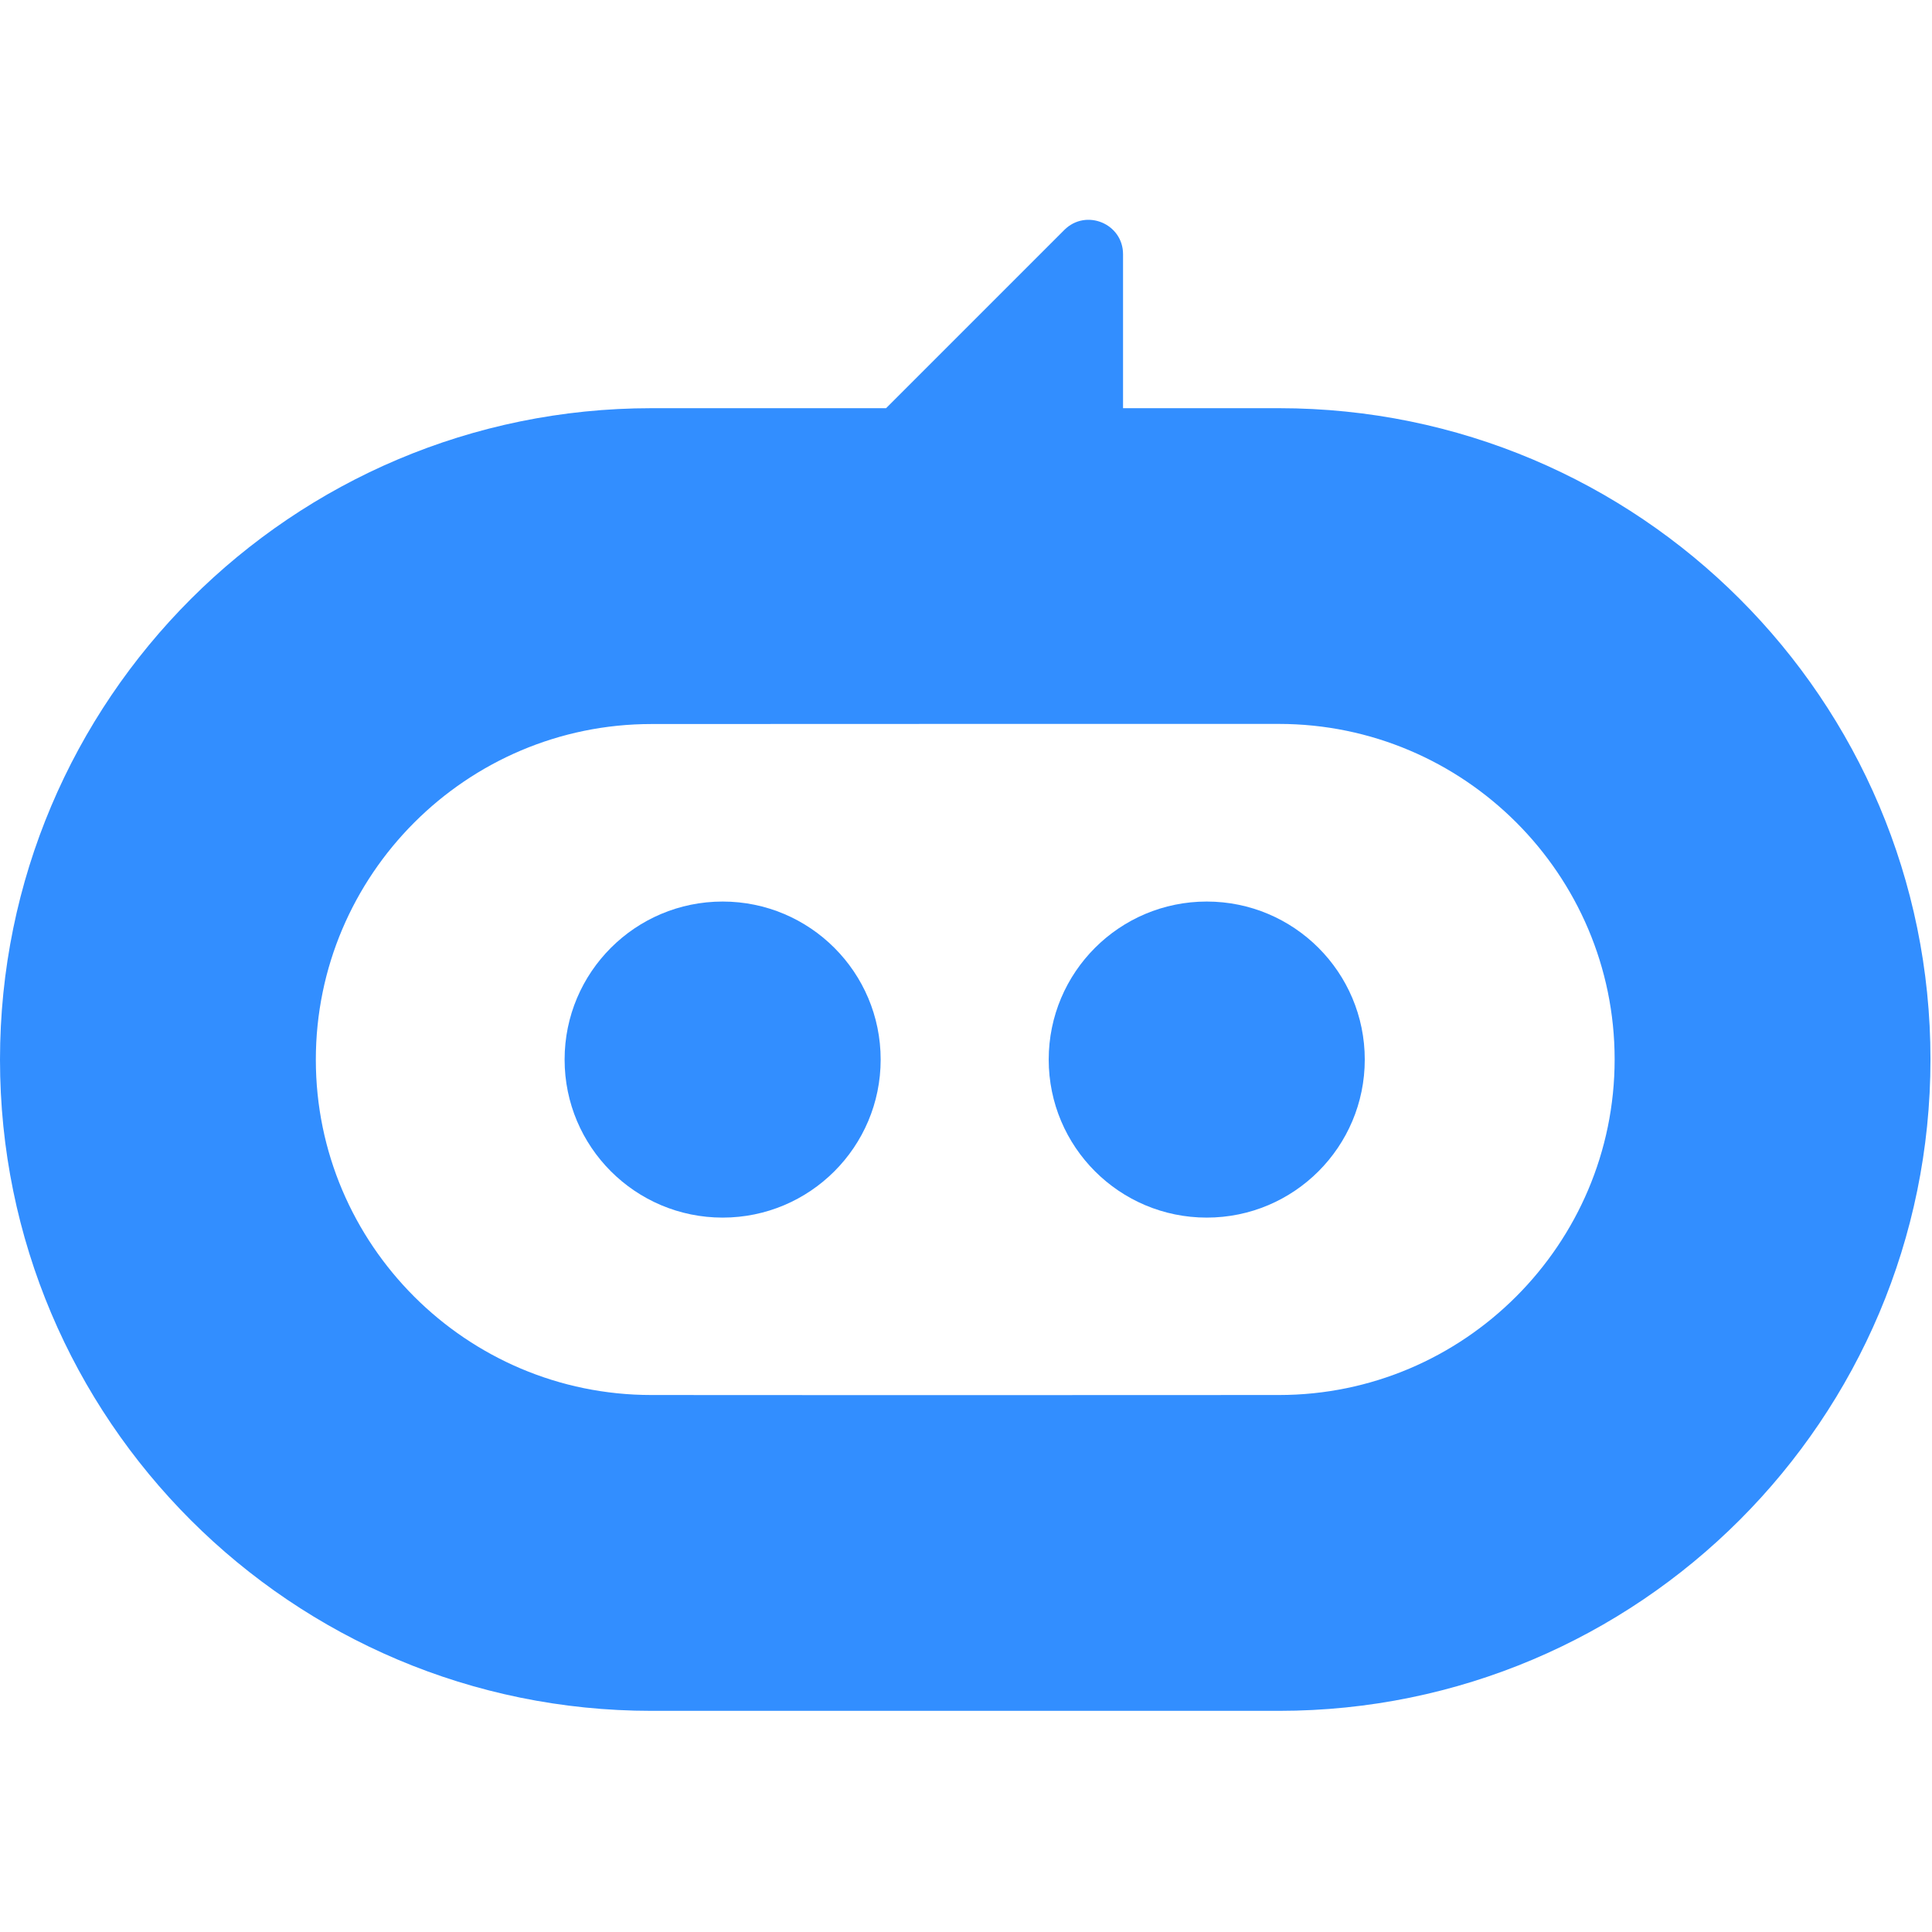
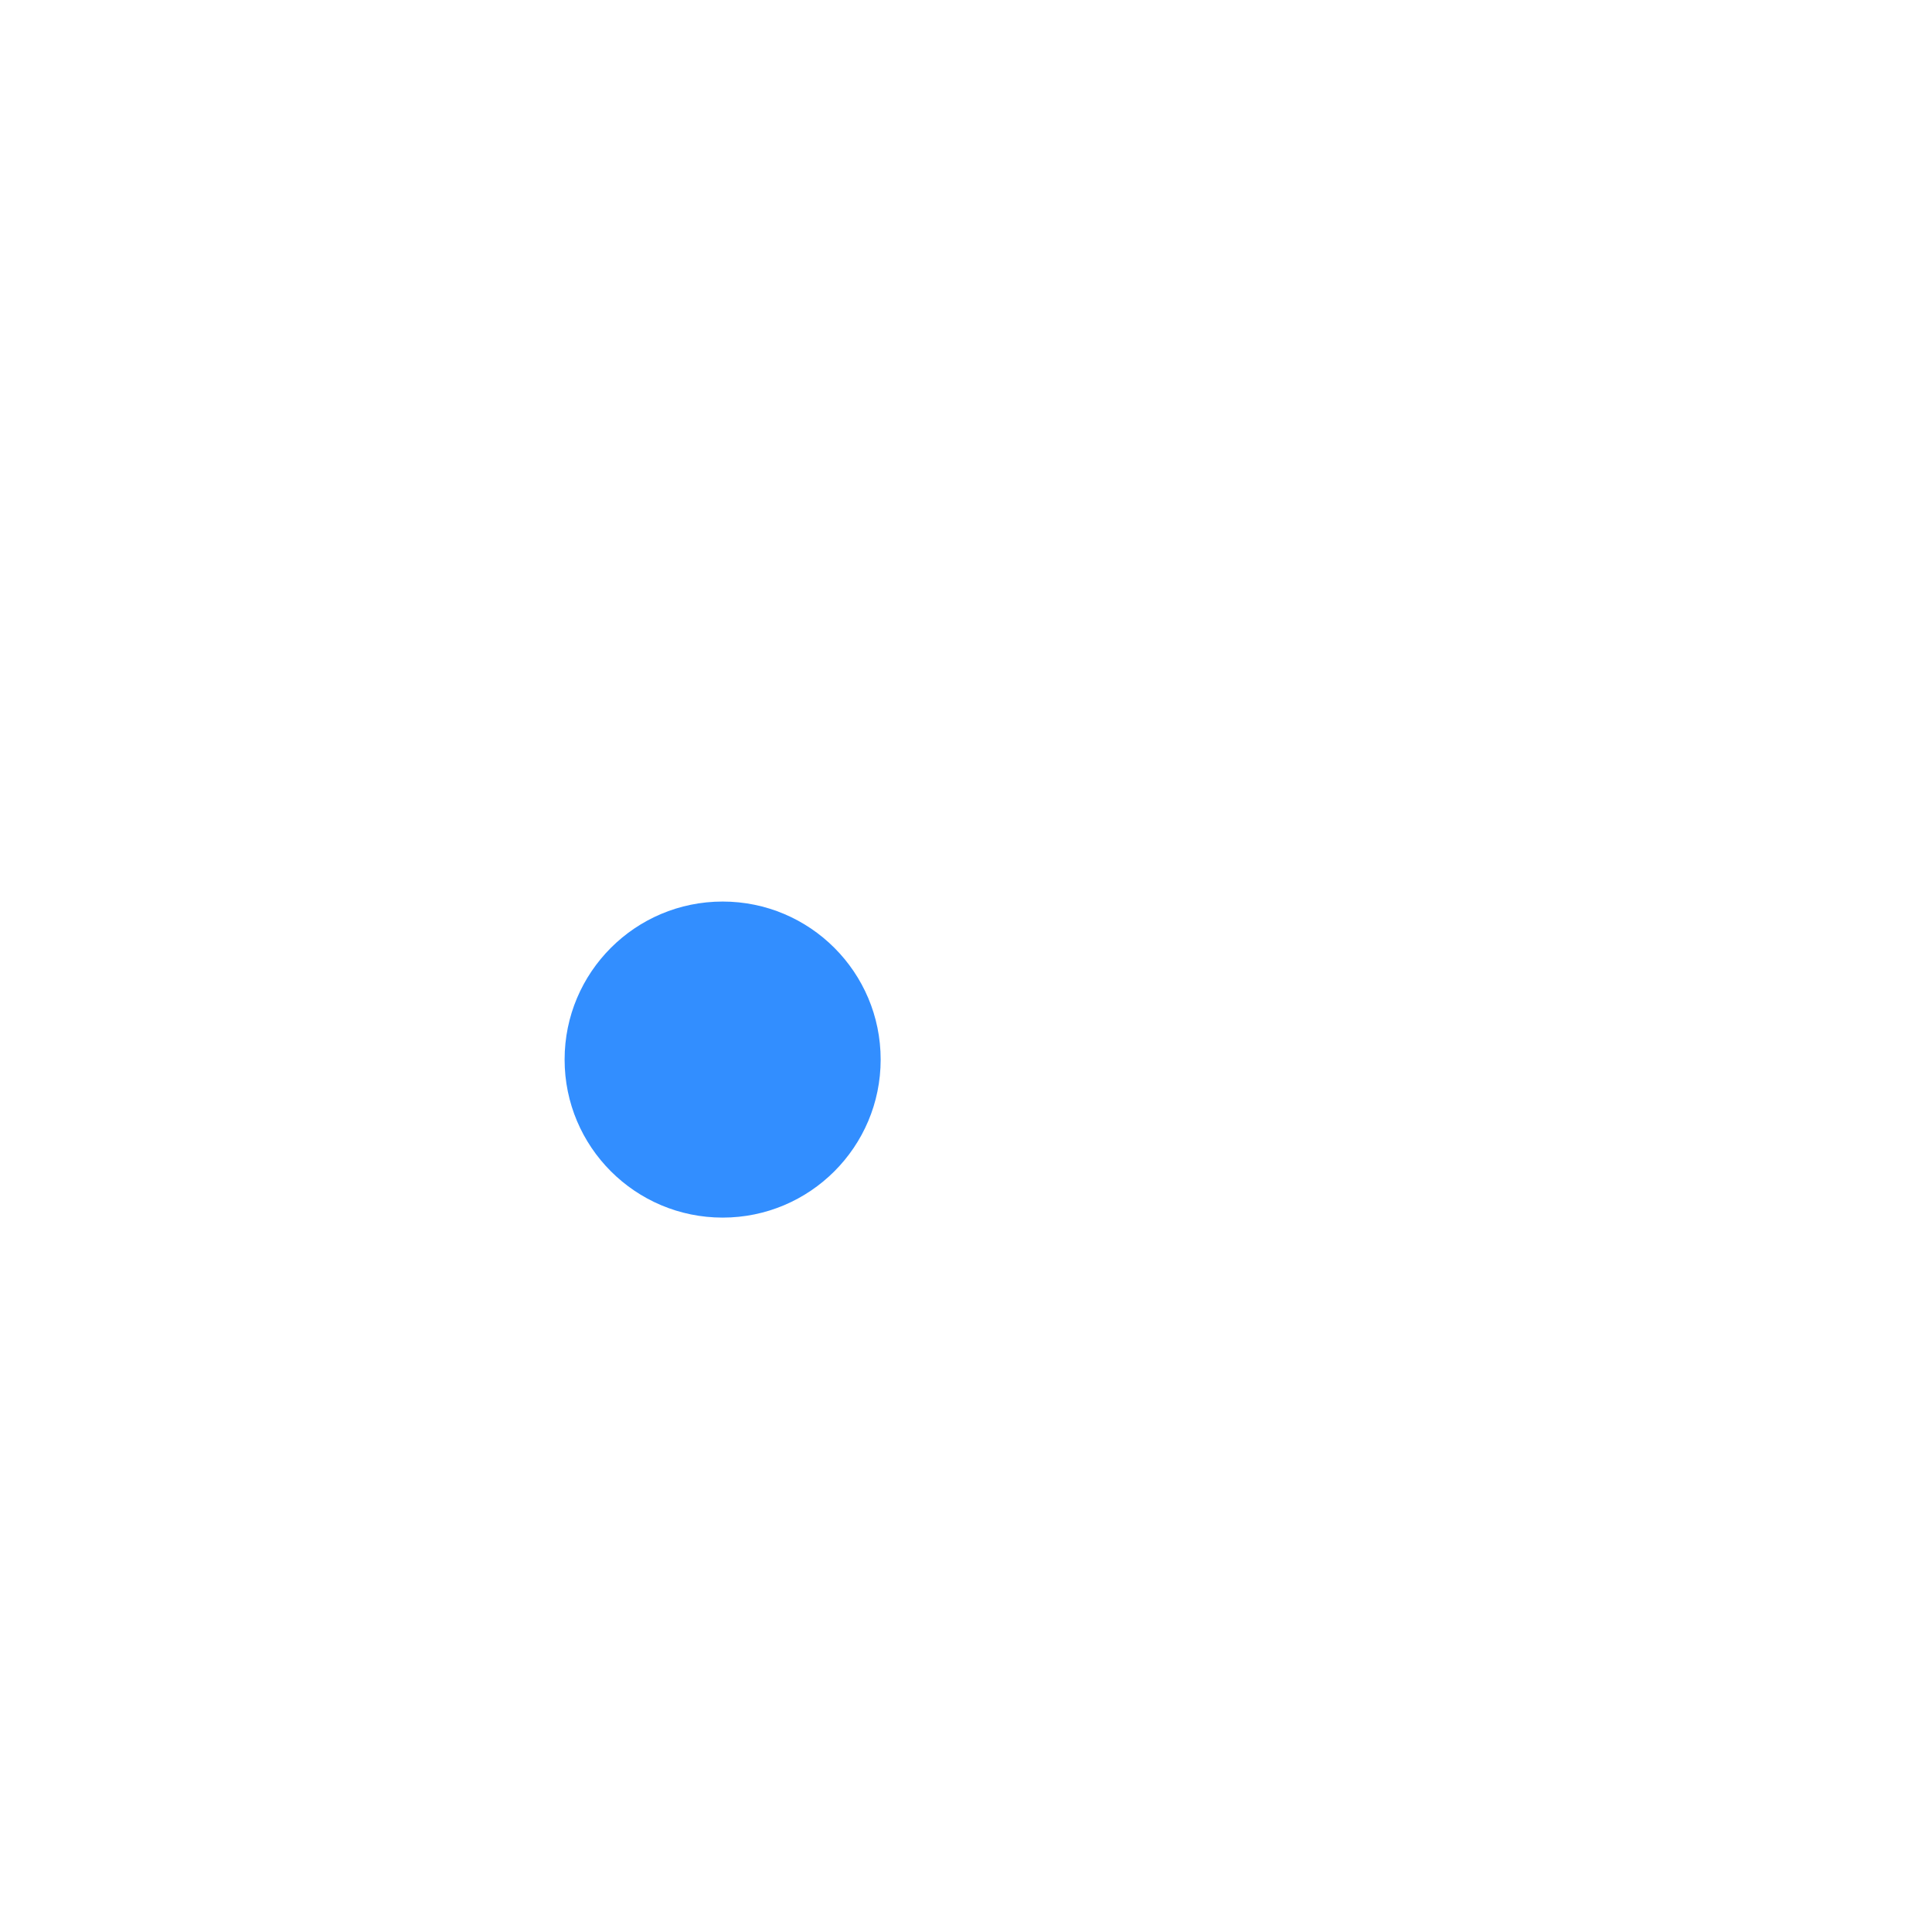
<svg xmlns="http://www.w3.org/2000/svg" id="Livello_1" version="1.1" viewBox="0 0 100 100" stroke="rgb(0, 0, 0)" fill="rgb(0, 0, 0)">
  <defs>
    <style>
      .st0 {
        fill: #328eff;
      }

      .st1 {
        fill: #0c0303;
      }
    </style>
  </defs>
  <g transform="matrix(1, 0, 0, 1, -0, 2.918)">
    <g transform="matrix(0.57, 0, 0, 0.57, 0, 3.635)">
-       <path class="st0" d="M116.14,25.57h-14.16v-13.98c0-2.78-3.36-4.17-5.33-2.21l-16.19,16.19h-21.3C26.49,25.57,0,52.06,0,84.73s26.49,59.13,59.16,59.13h28.47s28.51,0,28.51,0c32.67,0,59.16-26.49,59.16-59.16s-26.49-59.13-59.16-59.13ZM59.15,115.18c-16.79,0-30.47-13.66-30.47-30.45s13.68-30.48,30.48-30.48h0s28.47-.01,28.47-.01h28.51c16.8.01,30.48,13.67,30.48,30.46s-13.68,30.48-30.48,30.48h0s-28.47.01-28.47.01h-7.75" style="stroke-width: 0px;" />
      <circle class="st0" cx="65.62" cy="84.72" r="14.35" style="stroke-width: 0px;" />
-       <circle class="st0" cx="109.58" cy="84.72" r="14.35" style="stroke-width: 0px;" />
    </g>
  </g>
</svg>